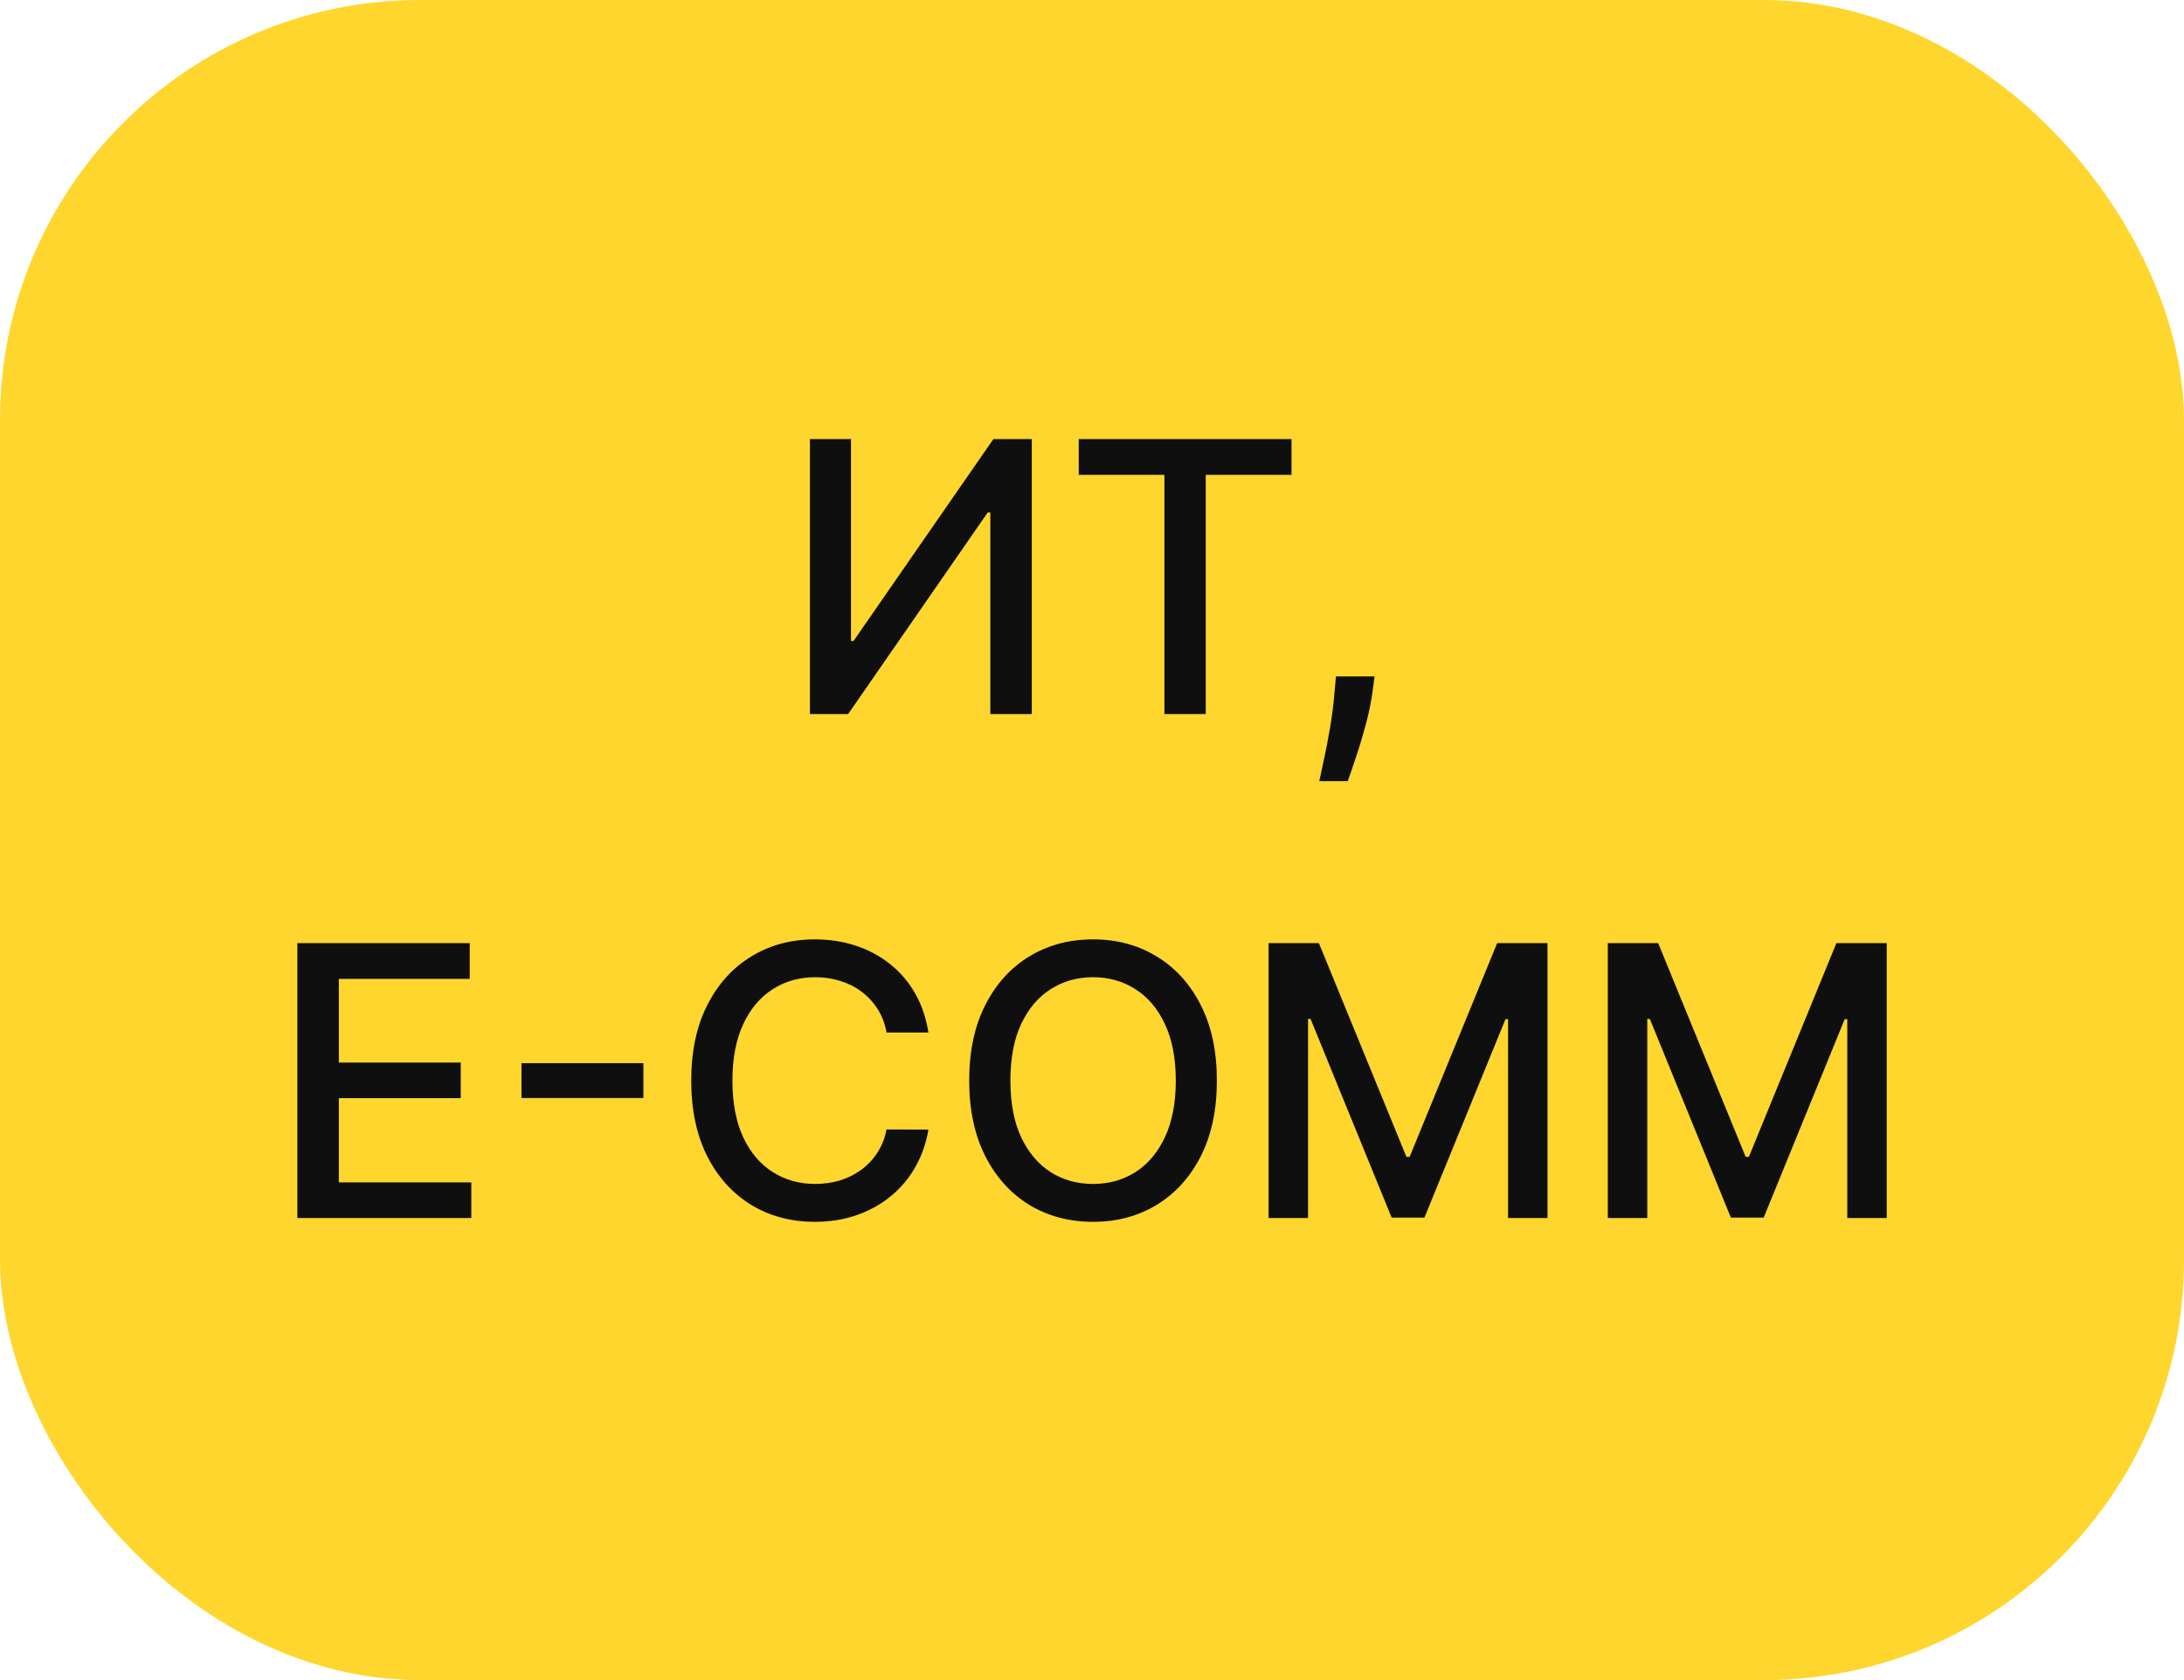
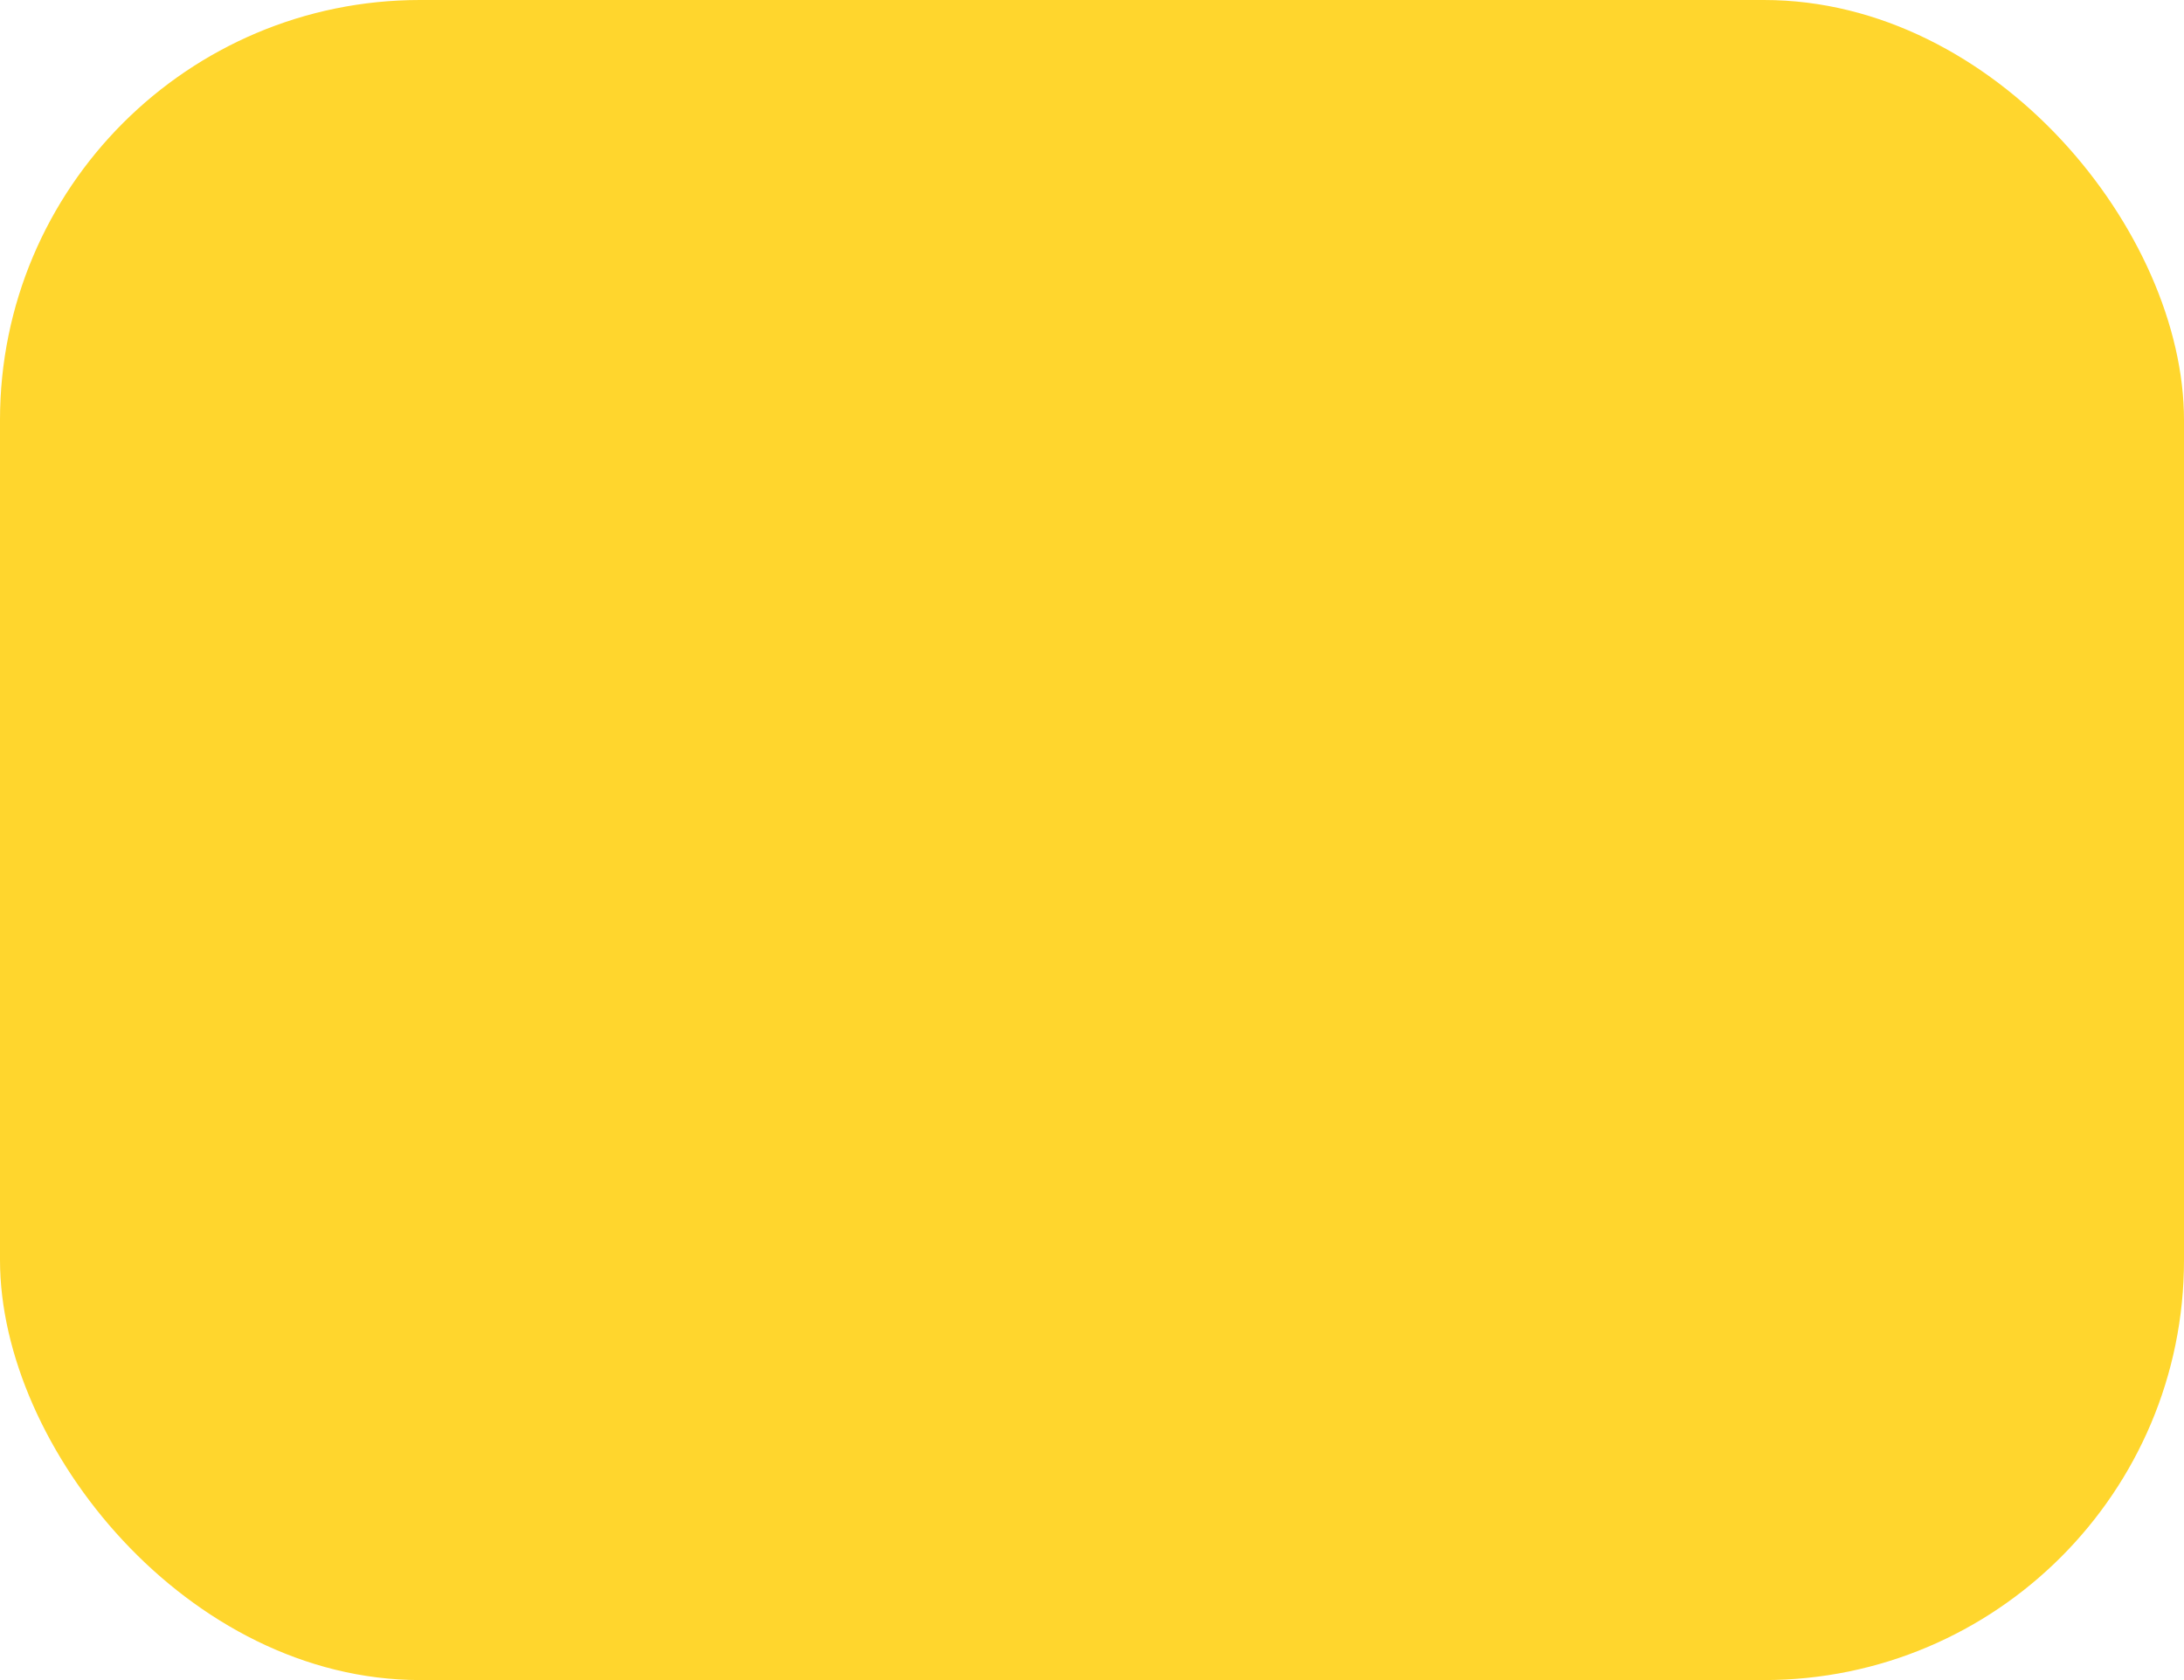
<svg xmlns="http://www.w3.org/2000/svg" width="52" height="40" viewBox="0 0 52 40" fill="none">
  <rect width="52" height="40" rx="10" fill="#FFD62D" />
-   <path d="M19.284 10.454H20.262V15.261H20.322L23.652 10.454H24.567V17H23.579V12.2H23.518L20.194 17H19.284V10.454ZM25.684 11.305V10.454H30.75V11.305H28.708V17H27.724V11.305H25.684ZM32.728 16.105L32.681 16.453C32.648 16.709 32.594 16.976 32.517 17.253C32.443 17.532 32.365 17.791 32.284 18.029C32.205 18.268 32.14 18.457 32.089 18.598H31.412C31.439 18.466 31.478 18.287 31.527 18.061C31.576 17.837 31.624 17.587 31.671 17.31C31.717 17.033 31.753 16.751 31.776 16.463L31.808 16.105H32.728ZM7.08 29V22.454H11.184V23.305H8.068V25.299H10.97V26.146H8.068V28.15H11.222V29H7.08ZM15.319 25.312V26.143H12.416V25.312H15.319ZM22.105 24.583H21.108C21.07 24.37 20.998 24.183 20.894 24.021C20.79 23.859 20.662 23.721 20.51 23.608C20.359 23.495 20.19 23.41 20.002 23.353C19.817 23.295 19.62 23.266 19.411 23.266C19.034 23.266 18.696 23.361 18.398 23.551C18.102 23.74 17.867 24.018 17.695 24.385C17.524 24.751 17.439 25.199 17.439 25.727C17.439 26.26 17.524 26.709 17.695 27.076C17.867 27.442 18.103 27.72 18.401 27.907C18.699 28.095 19.035 28.188 19.408 28.188C19.614 28.188 19.811 28.16 19.996 28.105C20.183 28.048 20.353 27.963 20.504 27.853C20.655 27.742 20.783 27.607 20.888 27.447C20.994 27.285 21.068 27.099 21.108 26.891L22.105 26.894C22.052 27.216 21.949 27.512 21.795 27.782C21.644 28.051 21.449 28.283 21.21 28.479C20.974 28.673 20.703 28.823 20.399 28.93C20.094 29.036 19.762 29.09 19.401 29.09C18.835 29.09 18.33 28.955 17.887 28.687C17.443 28.416 17.094 28.029 16.838 27.527C16.585 27.024 16.458 26.424 16.458 25.727C16.458 25.028 16.586 24.429 16.841 23.928C17.097 23.425 17.447 23.039 17.89 22.771C18.333 22.5 18.837 22.365 19.401 22.365C19.749 22.365 20.073 22.415 20.373 22.515C20.676 22.613 20.947 22.758 21.188 22.95C21.429 23.14 21.628 23.372 21.786 23.647C21.943 23.919 22.05 24.232 22.105 24.583ZM28.973 25.727C28.973 26.426 28.845 27.027 28.589 27.53C28.334 28.03 27.983 28.416 27.538 28.687C27.095 28.955 26.591 29.09 26.026 29.09C25.459 29.09 24.953 28.955 24.508 28.687C24.065 28.416 23.715 28.029 23.46 27.527C23.204 27.024 23.076 26.424 23.076 25.727C23.076 25.028 23.204 24.429 23.46 23.928C23.715 23.425 24.065 23.039 24.508 22.771C24.953 22.5 25.459 22.365 26.026 22.365C26.591 22.365 27.095 22.5 27.538 22.771C27.983 23.039 28.334 23.425 28.589 23.928C28.845 24.429 28.973 25.028 28.973 25.727ZM27.995 25.727C27.995 25.195 27.908 24.746 27.736 24.382C27.565 24.015 27.331 23.738 27.033 23.551C26.737 23.361 26.401 23.266 26.026 23.266C25.649 23.266 25.312 23.361 25.016 23.551C24.72 23.738 24.485 24.015 24.313 24.382C24.142 24.746 24.057 25.195 24.057 25.727C24.057 26.26 24.142 26.709 24.313 27.076C24.485 27.44 24.72 27.717 25.016 27.907C25.312 28.095 25.649 28.188 26.026 28.188C26.401 28.188 26.737 28.095 27.033 27.907C27.331 27.717 27.565 27.44 27.736 27.076C27.908 26.709 27.995 26.26 27.995 25.727ZM30.204 22.454H31.402L33.486 27.543H33.563L35.647 22.454H36.845V29H35.906V24.264H35.845L33.915 28.99H33.135L31.204 24.26H31.144V29H30.204V22.454ZM38.281 22.454H39.48L41.563 27.543H41.64L43.724 22.454H44.922V29H43.983V24.264H43.922L41.992 28.99H41.212L39.282 24.26H39.221V29H38.281V22.454Z" fill="#0F0F0F" />
</svg>